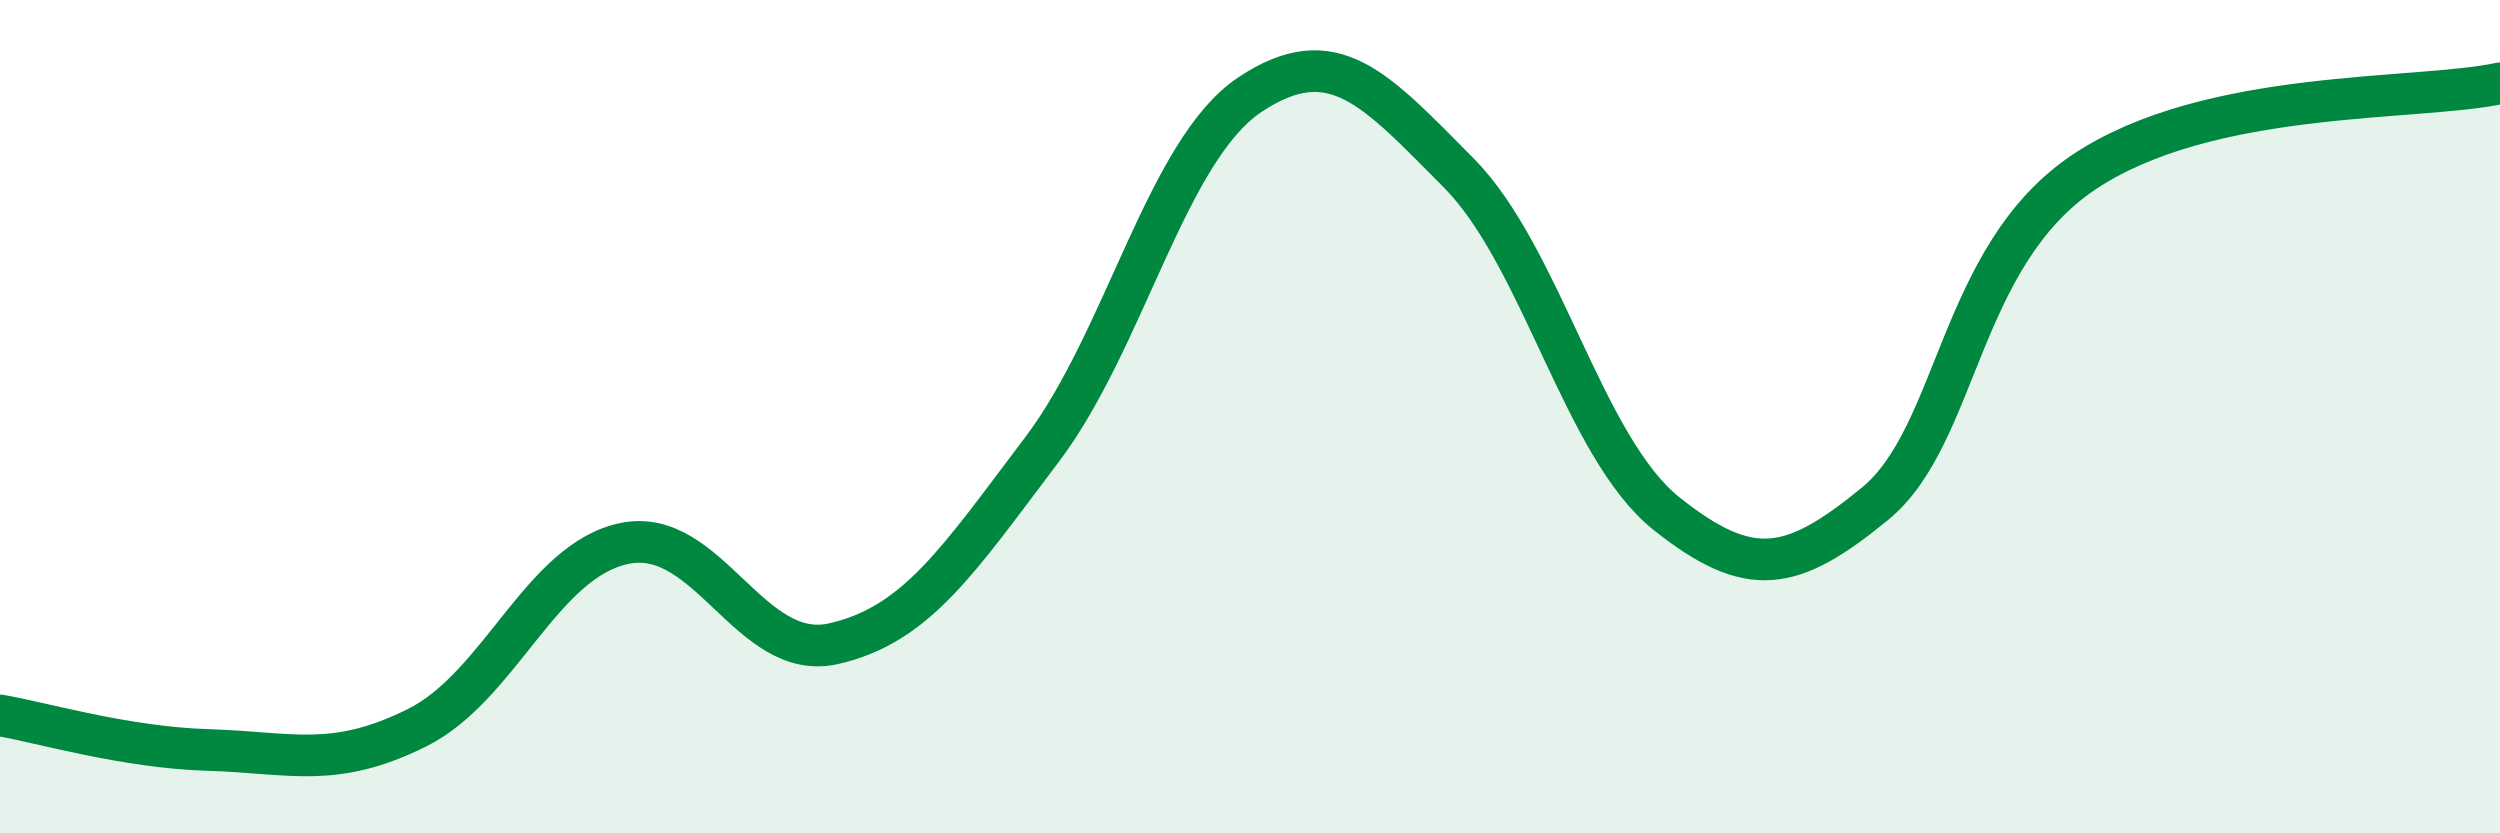
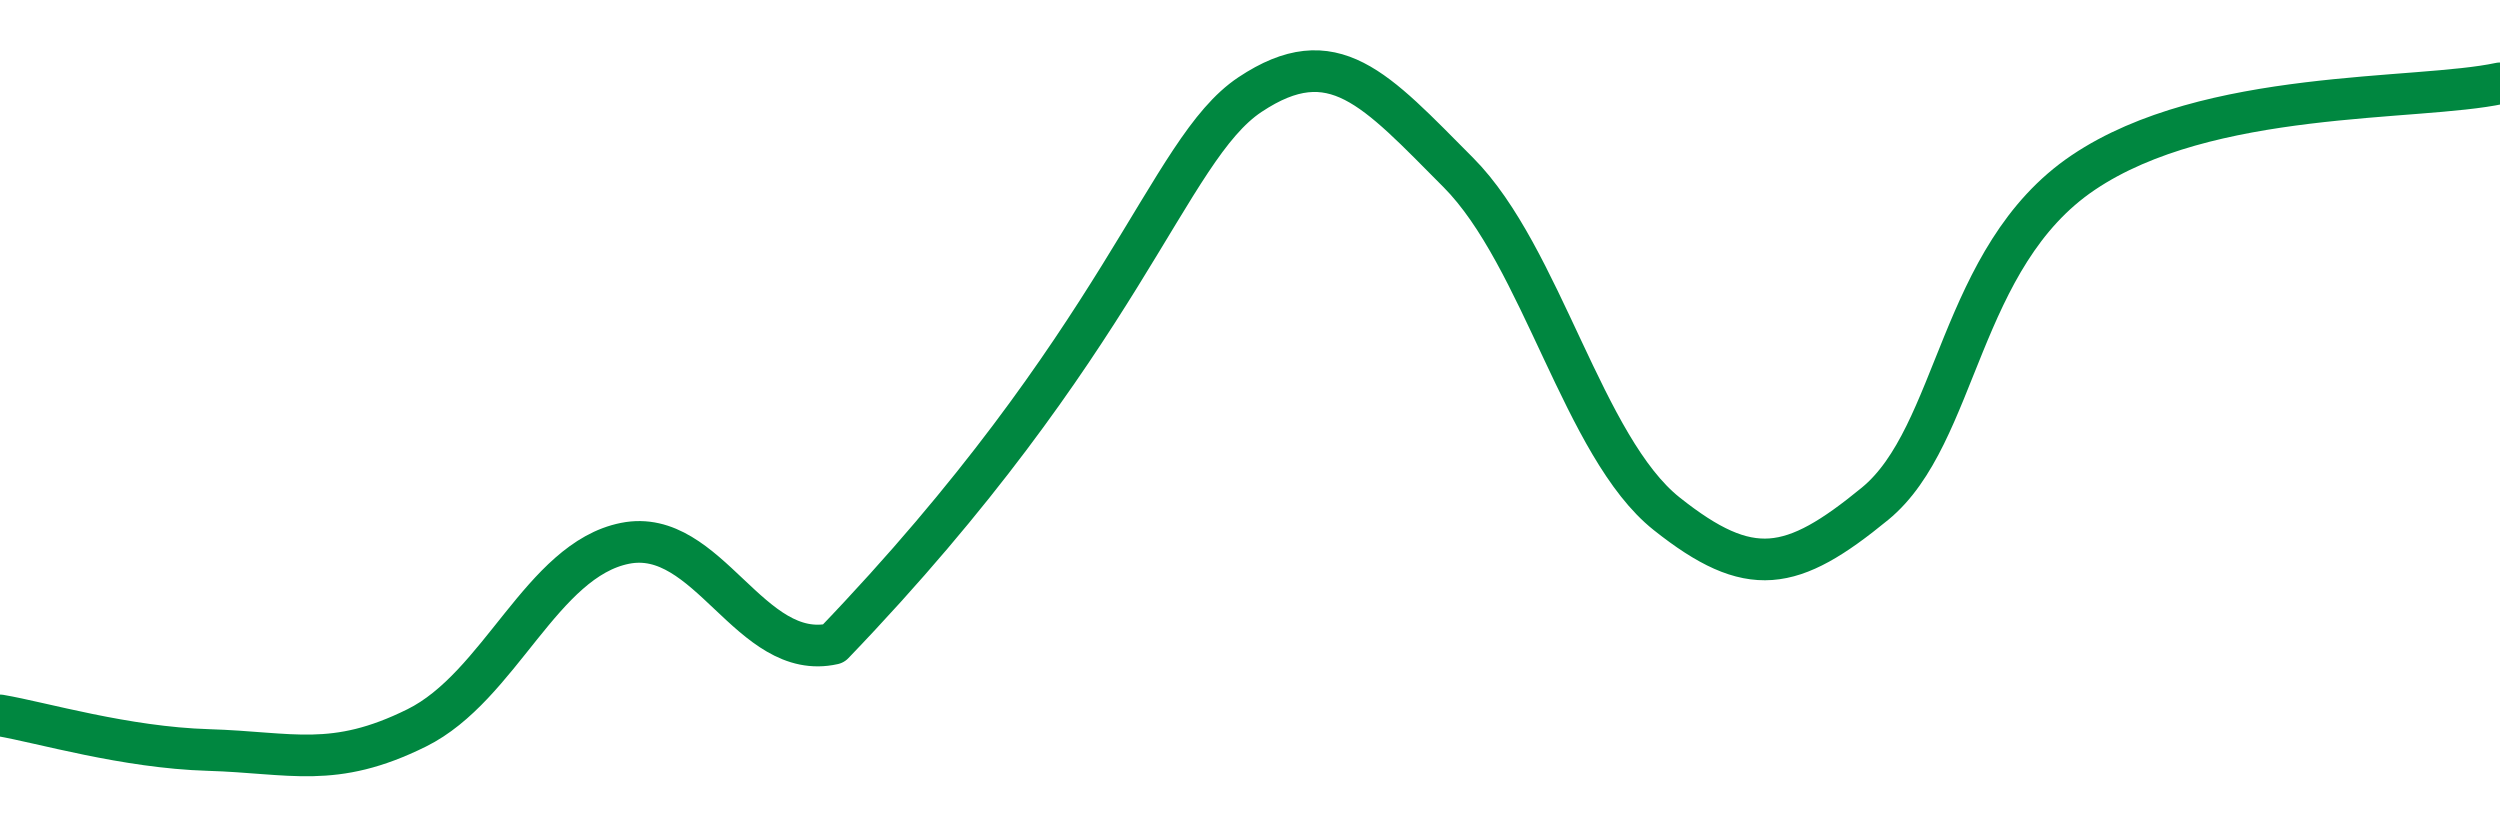
<svg xmlns="http://www.w3.org/2000/svg" width="60" height="20" viewBox="0 0 60 20">
-   <path d="M 0,17.17 C 1,17.34 3,17.94 5,18 C 7,18.06 8,18.46 10,17.47 C 12,16.48 13,13.44 15,13.04 C 17,12.64 18,15.9 20,15.45 C 22,15 23,13.44 25,10.8 C 27,8.16 28,3.6 30,2.27 C 32,0.94 33,2.13 35,4.14 C 37,6.15 38,10.74 40,12.33 C 42,13.92 43,13.73 45,12.09 C 47,10.45 47,6.16 50,4.14 C 53,2.12 58,2.43 60,2L60 20L0 20Z" fill="#008740" opacity="0.1" stroke-linecap="round" stroke-linejoin="round" />
-   <path d="M 0,17.17 C 1,17.34 3,17.94 5,18 C 7,18.06 8,18.46 10,17.47 C 12,16.48 13,13.44 15,13.04 C 17,12.64 18,15.9 20,15.45 C 22,15 23,13.44 25,10.8 C 27,8.16 28,3.6 30,2.27 C 32,0.94 33,2.13 35,4.14 C 37,6.15 38,10.74 40,12.33 C 42,13.92 43,13.73 45,12.09 C 47,10.45 47,6.16 50,4.14 C 53,2.12 58,2.43 60,2" stroke="#008740" stroke-width="1" fill="none" stroke-linecap="round" stroke-linejoin="round" />
+   <path d="M 0,17.17 C 1,17.34 3,17.94 5,18 C 7,18.06 8,18.46 10,17.47 C 12,16.48 13,13.44 15,13.04 C 17,12.64 18,15.9 20,15.45 C 27,8.16 28,3.6 30,2.27 C 32,0.94 33,2.13 35,4.14 C 37,6.15 38,10.74 40,12.33 C 42,13.92 43,13.73 45,12.09 C 47,10.45 47,6.16 50,4.14 C 53,2.12 58,2.43 60,2" stroke="#008740" stroke-width="1" fill="none" stroke-linecap="round" stroke-linejoin="round" />
</svg>